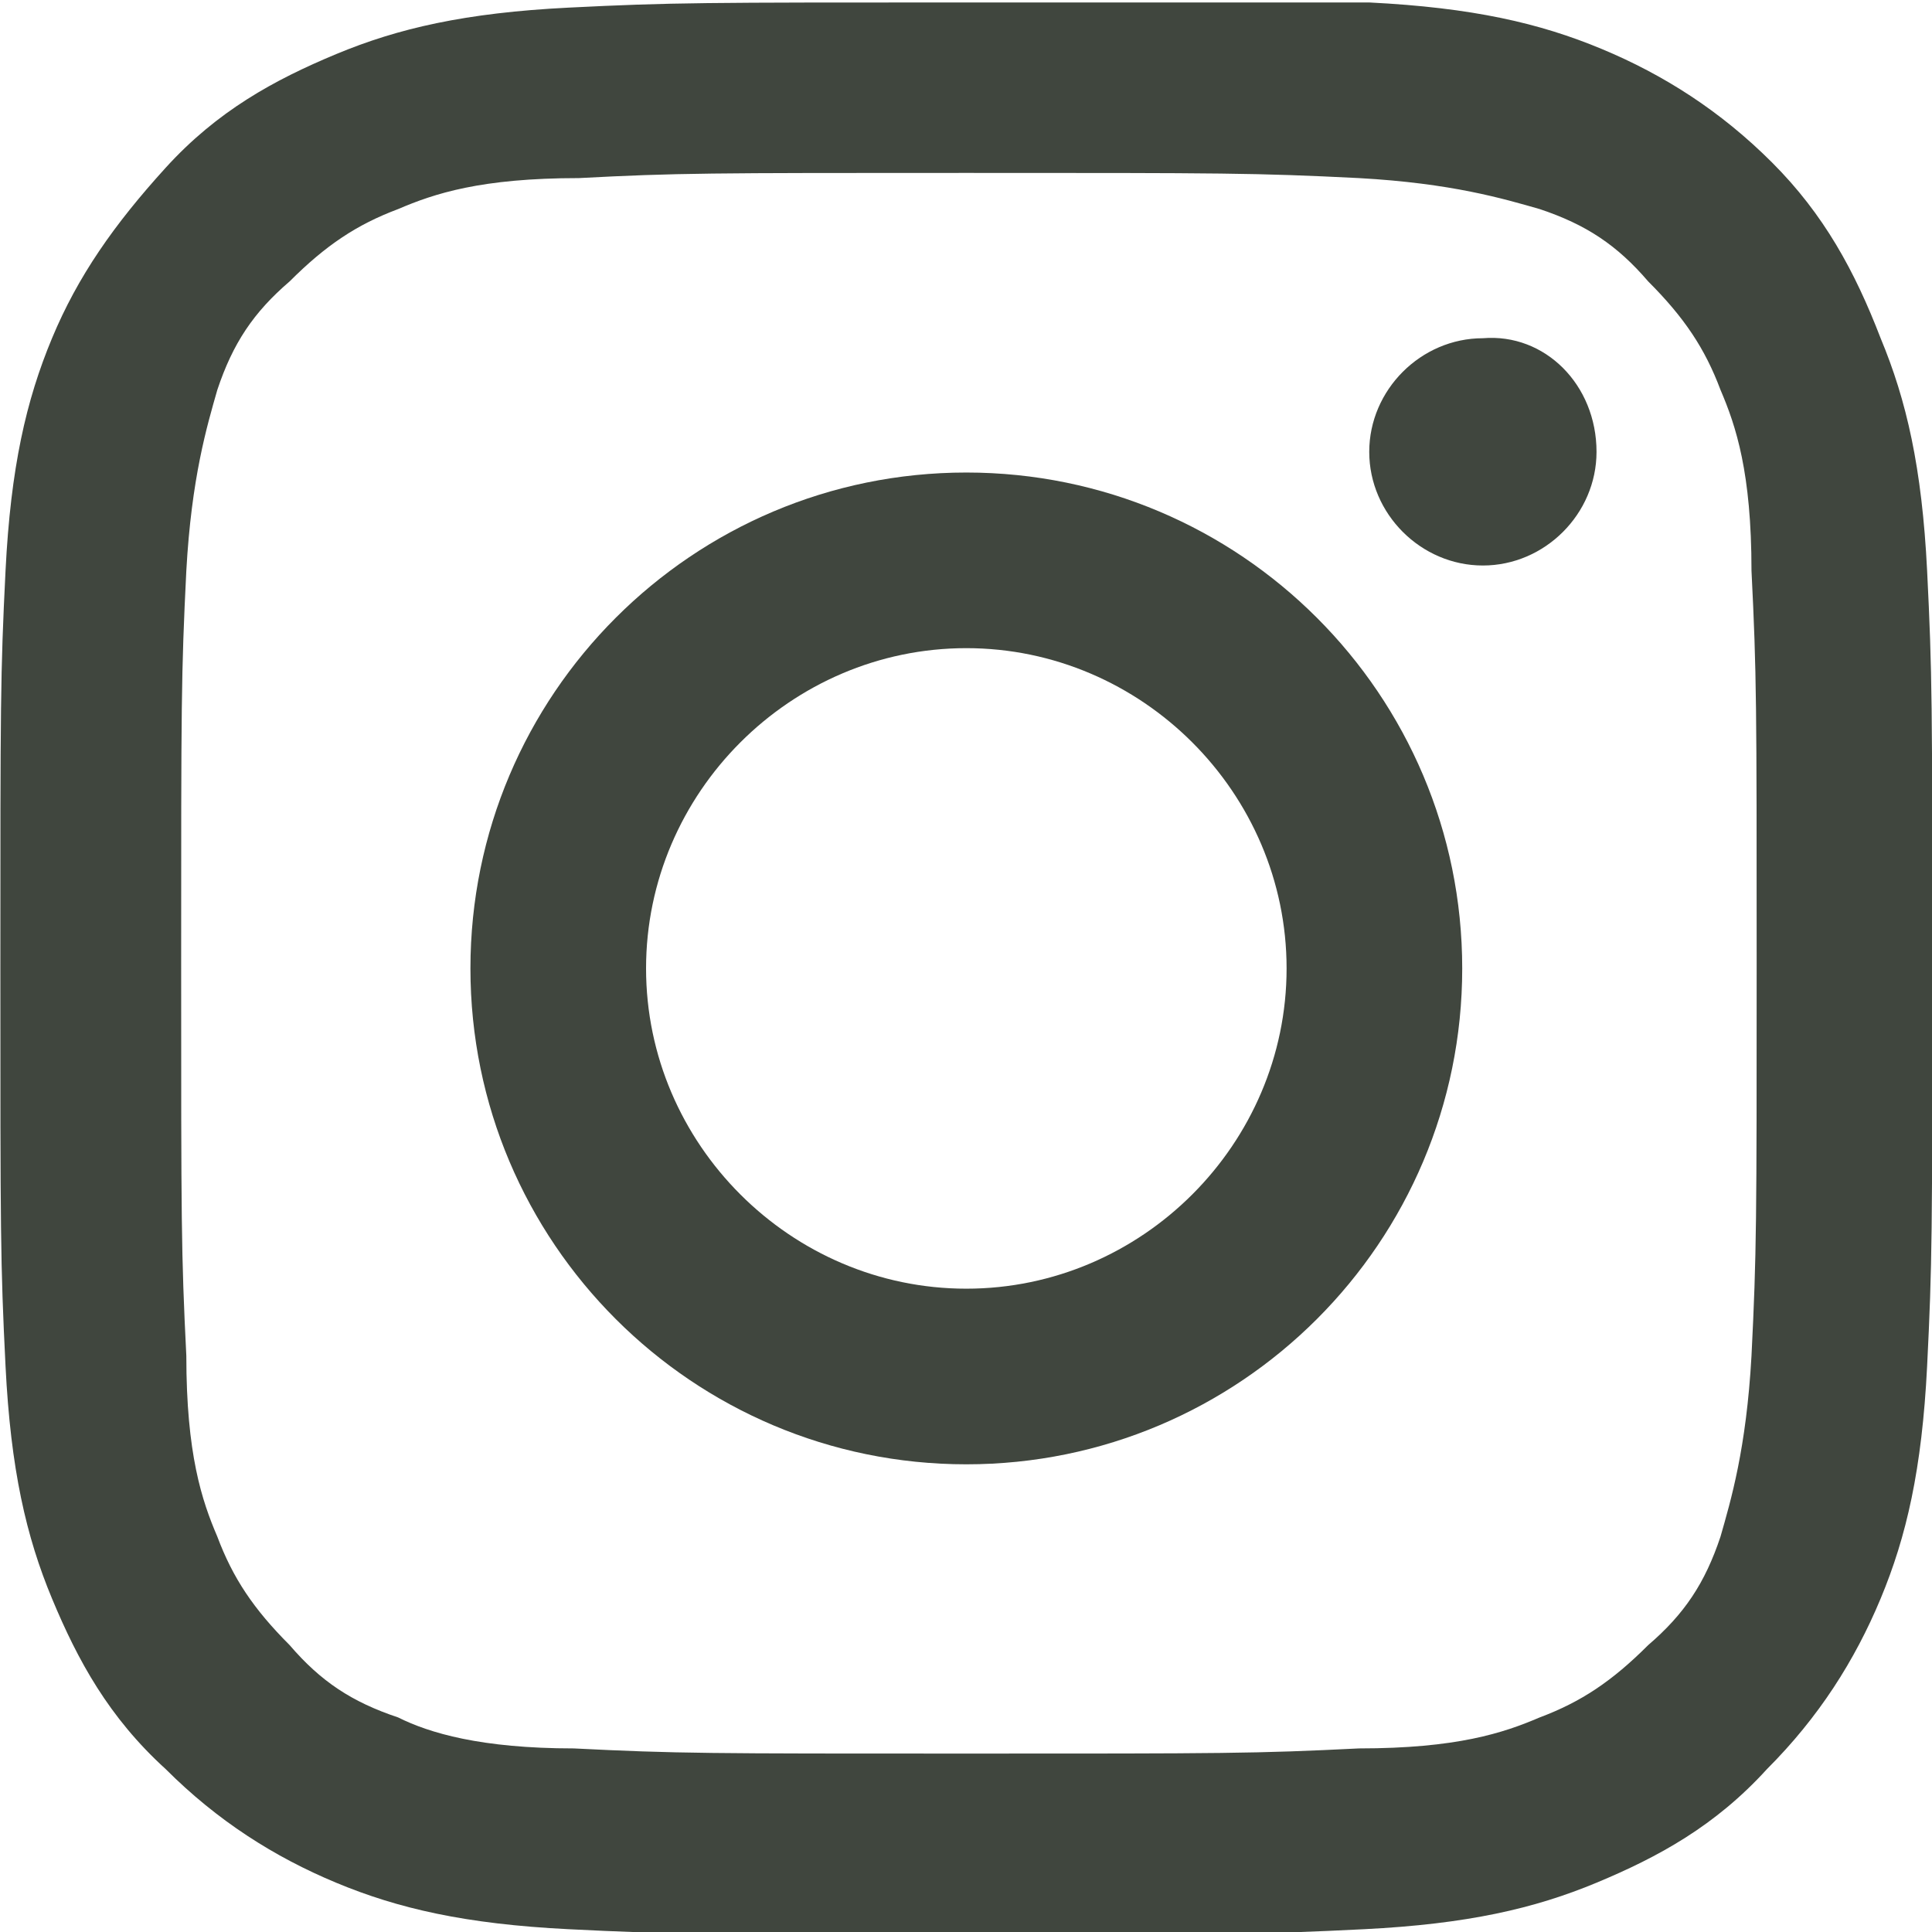
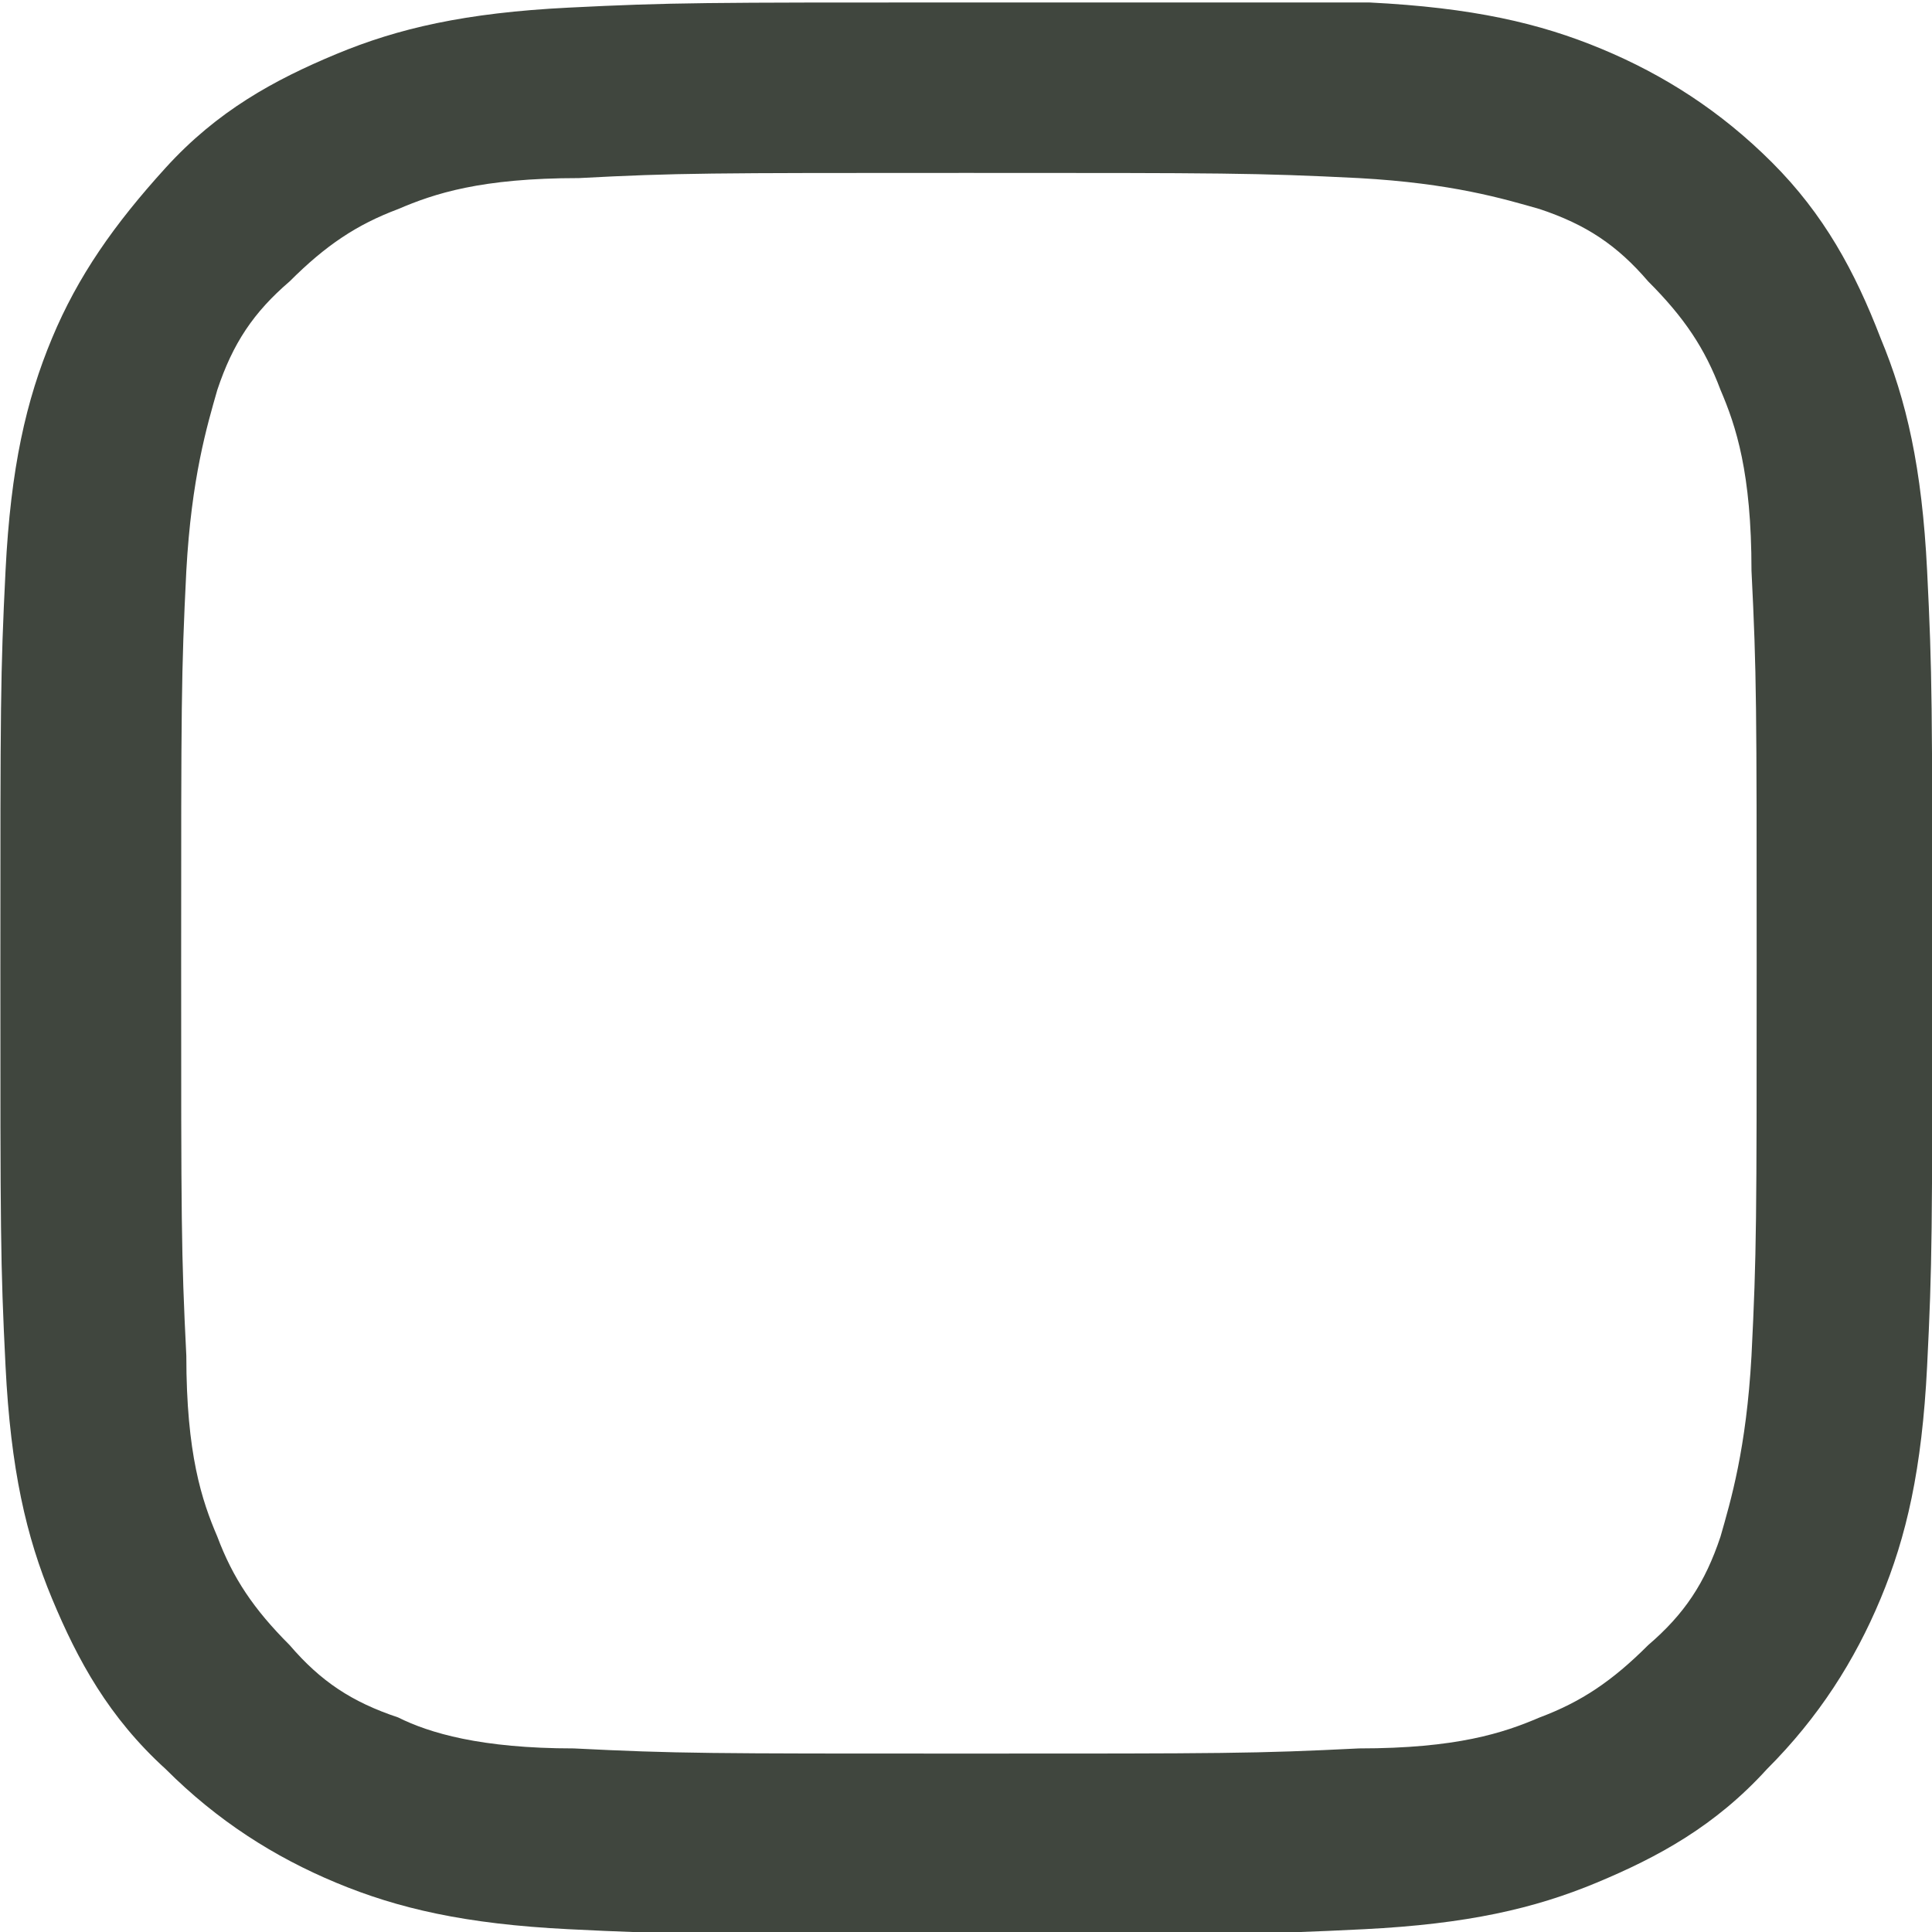
<svg xmlns="http://www.w3.org/2000/svg" version="1.1" id="Layer_1" x="0px" y="0px" viewBox="0 0 38 38" style="enable-background:new 0 0 38 38;" xml:space="preserve">
  <style type="text/css">
	.st0{fill:#40463e;}
</style>
  <g transform="matrix(1.016,0,0,1.016,44,43.838)">
    <path class="st0" d="M-24.6-43.1c-5.1,0-5.7,0-7.7,0.1c-2,0.1-3.3,0.4-4.5,0.9c-1.2,0.5-2.3,1.1-3.3,2.2s-1.7,2.1-2.2,3.3   c-0.5,1.2-0.8,2.5-0.9,4.5c-0.1,2-0.1,2.6-0.1,7.7c0,5.1,0,5.7,0.1,7.7c0.1,2,0.4,3.3,0.9,4.5c0.5,1.2,1.1,2.3,2.2,3.3   c1,1,2.1,1.7,3.3,2.2c1.2,0.5,2.5,0.8,4.5,0.9c2,0.1,2.6,0.1,7.7,0.1c5.1,0,5.7,0,7.7-0.1c2-0.1,3.3-0.4,4.5-0.9   c1.2-0.5,2.3-1.1,3.3-2.2c1-1,1.7-2.1,2.2-3.3c0.5-1.2,0.8-2.5,0.9-4.5c0.1-2,0.1-2.6,0.1-7.7c0-5.1,0-5.7-0.1-7.7   c-0.1-2-0.4-3.3-0.9-4.5C-7.4-37.9-8-39-9-40c-1-1-2.1-1.7-3.3-2.2c-1.2-0.5-2.5-0.8-4.5-0.9C-18.9-43.1-19.5-43.1-24.6-43.1z    M-24.6-39.8c5,0,5.6,0,7.6,0.1c1.8,0.1,2.8,0.4,3.5,0.6c0.9,0.3,1.5,0.7,2.1,1.4c0.7,0.7,1.1,1.3,1.4,2.1c0.3,0.7,0.6,1.6,0.6,3.5   c0.1,2,0.1,2.6,0.1,7.6c0,5,0,5.6-0.1,7.6c-0.1,1.8-0.4,2.8-0.6,3.5c-0.3,0.9-0.7,1.5-1.4,2.1c-0.7,0.7-1.3,1.1-2.1,1.4   c-0.7,0.3-1.6,0.6-3.5,0.6c-2,0.1-2.6,0.1-7.6,0.1c-5,0-5.6,0-7.6-0.1C-34-9.3-35-9.6-35.6-9.9c-0.9-0.3-1.5-0.7-2.1-1.4   c-0.7-0.7-1.1-1.3-1.4-2.1c-0.3-0.7-0.6-1.6-0.6-3.5c-0.1-2-0.1-2.6-0.1-7.6c0-5,0-5.6,0.1-7.6c0.1-1.8,0.4-2.8,0.6-3.5   c0.3-0.9,0.7-1.5,1.4-2.1c0.7-0.7,1.3-1.1,2.1-1.4c0.7-0.3,1.6-0.6,3.5-0.6C-30.2-39.8-29.6-39.8-24.6-39.8z" />
-     <path class="st0" d="M-24.6-18.2c-3.4,0-6.2-2.8-6.2-6.2c0-3.4,2.8-6.2,6.2-6.2c3.4,0,6.2,2.8,6.2,6.2   C-18.4-21-21.2-18.2-24.6-18.2z M-24.6-34c-5.3,0-9.6,4.3-9.6,9.6c0,5.3,4.3,9.6,9.6,9.6c5.3,0,9.6-4.3,9.6-9.6   C-15-29.7-19.3-34-24.6-34z" />
-     <path class="st0" d="M-12.4-34.4c0,1.2-1,2.2-2.2,2.2c-1.2,0-2.2-1-2.2-2.2c0-1.2,1-2.2,2.2-2.2C-13.4-36.7-12.4-35.7-12.4-34.4z" />
  </g>
</svg>